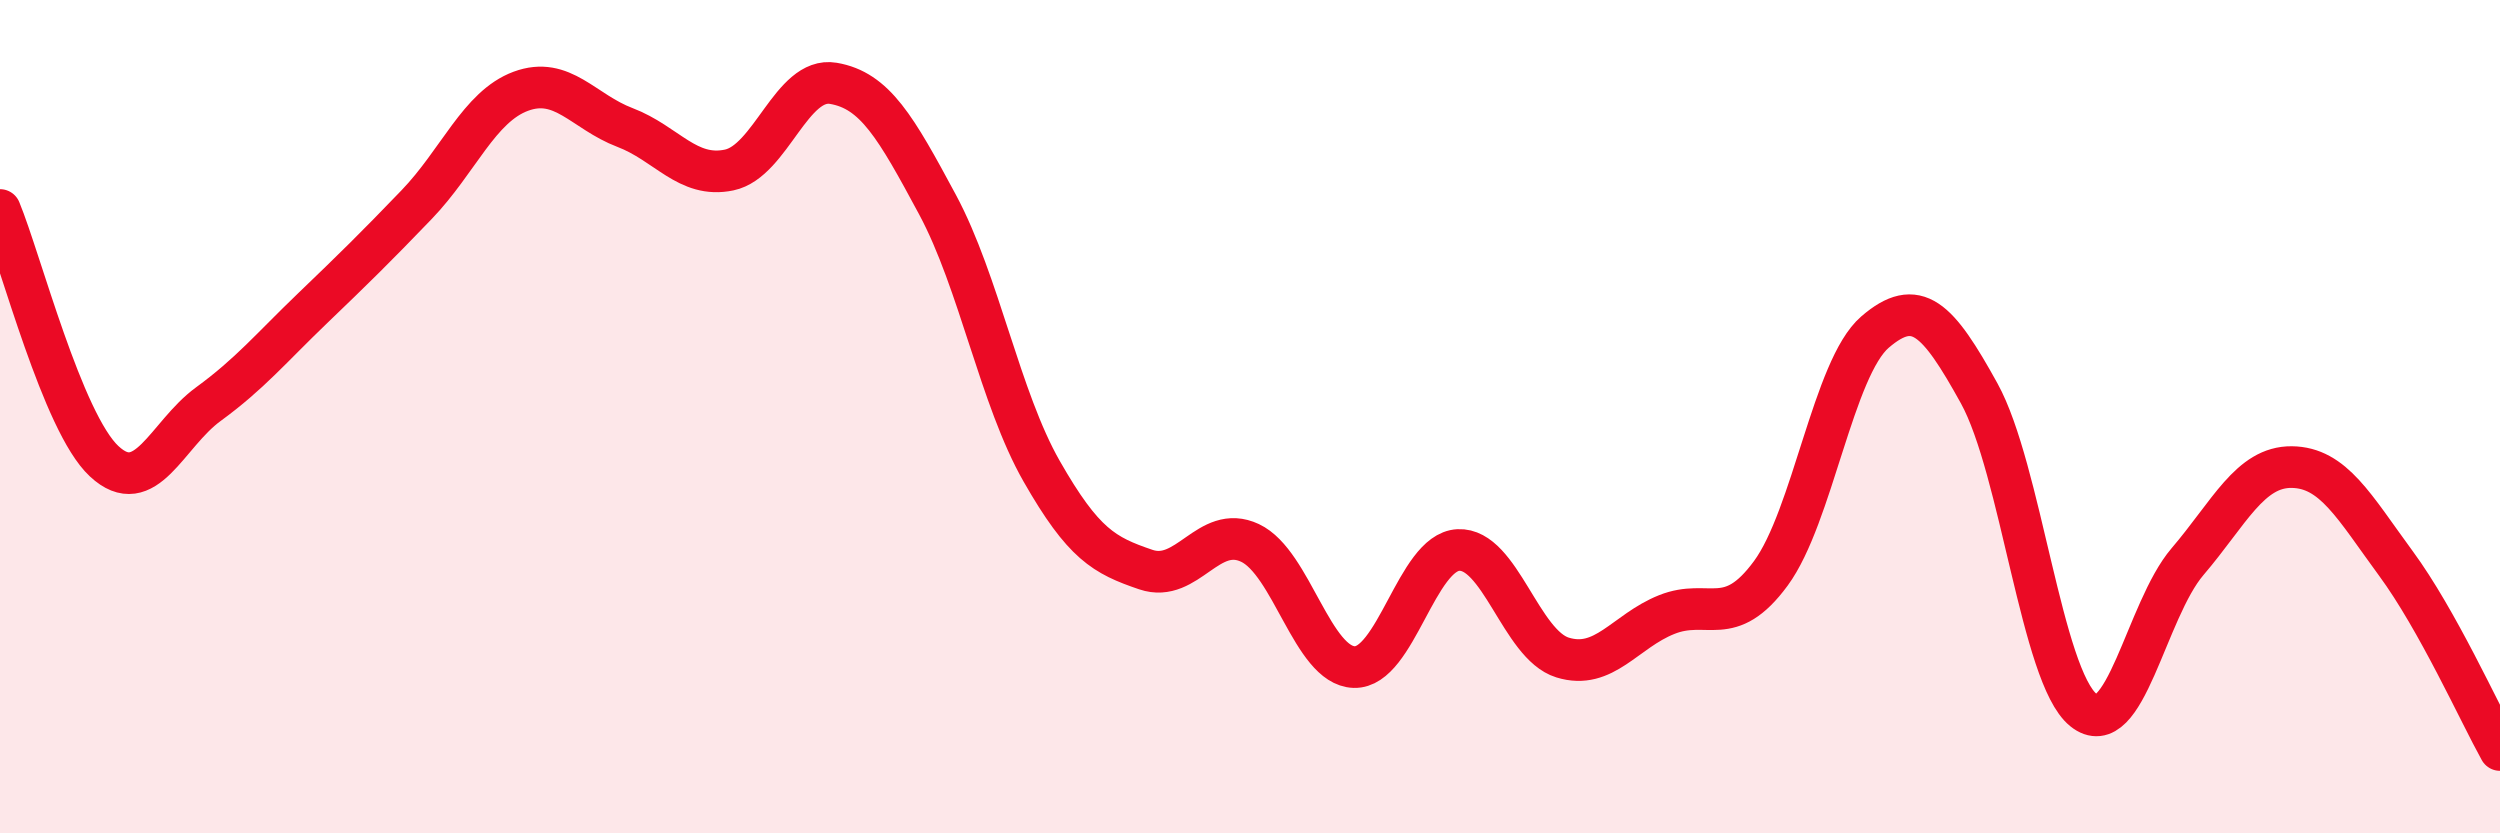
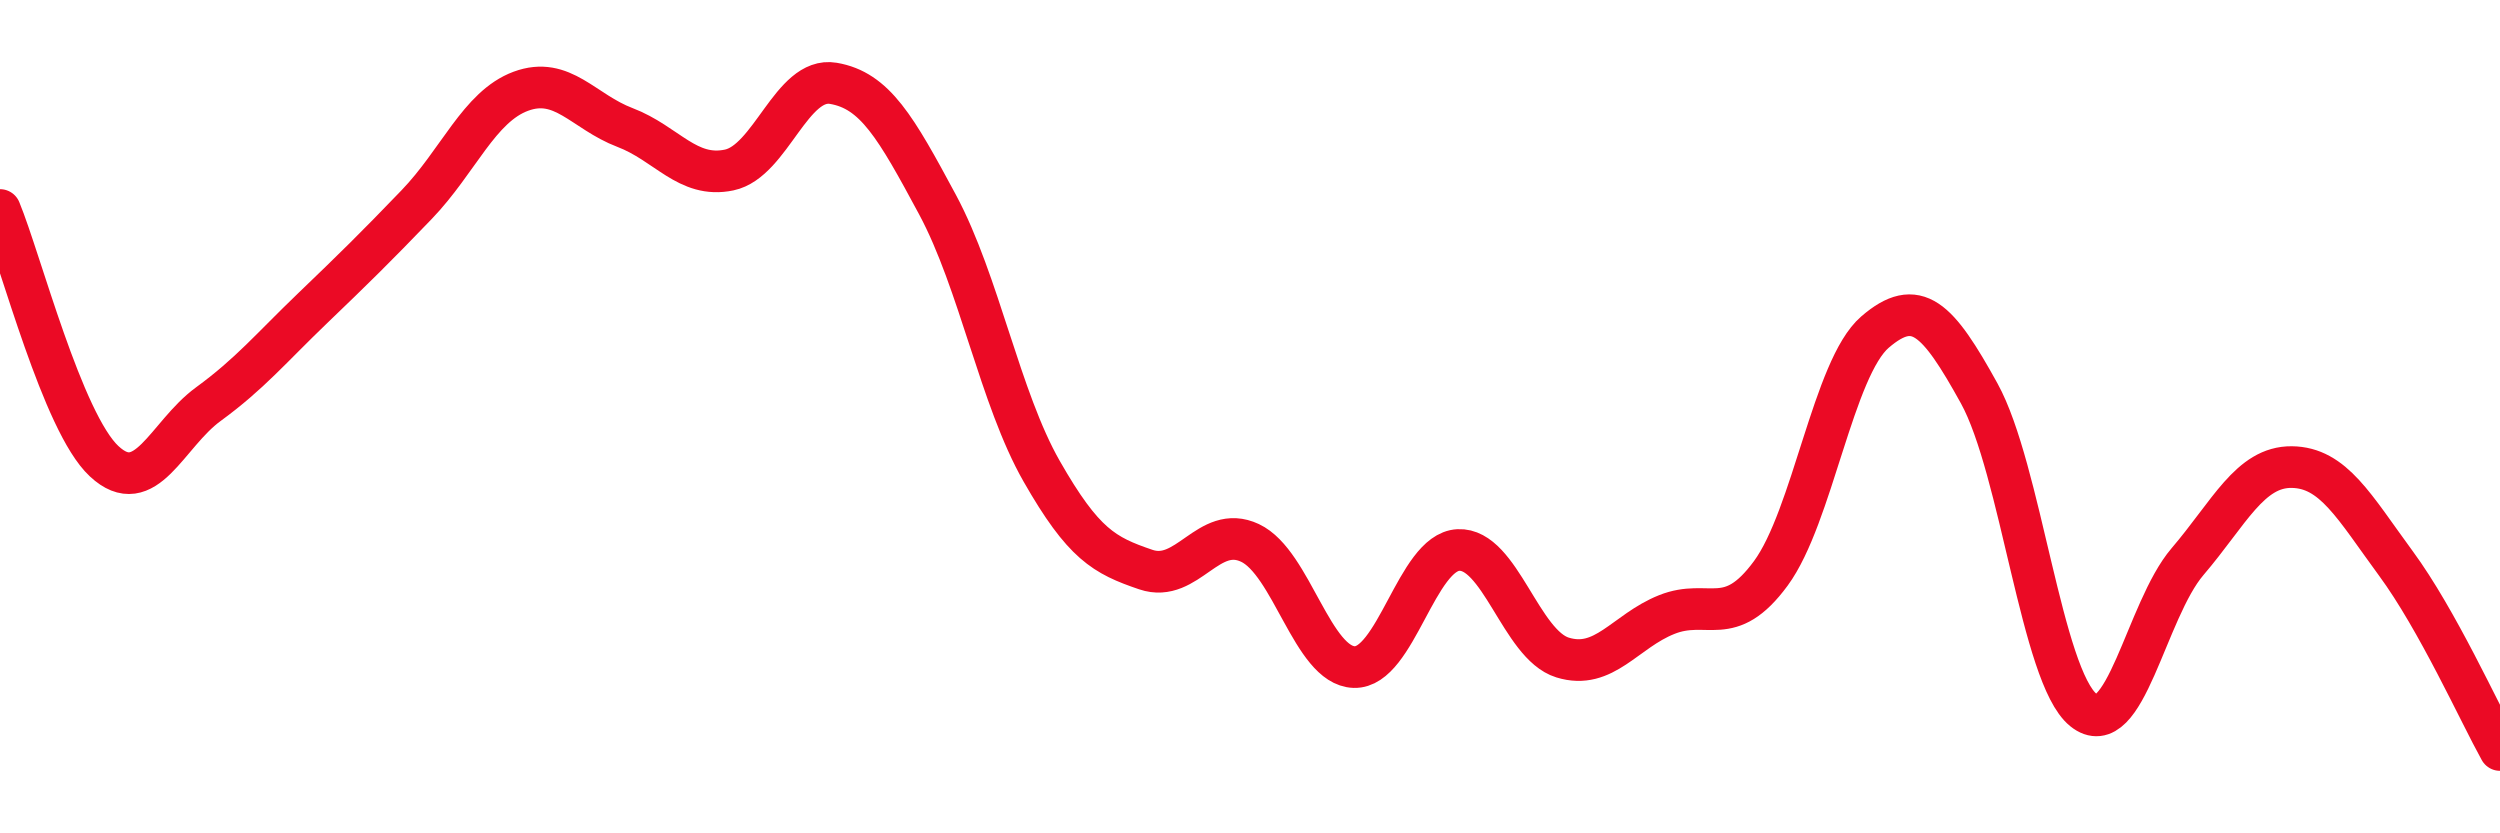
<svg xmlns="http://www.w3.org/2000/svg" width="60" height="20" viewBox="0 0 60 20">
-   <path d="M 0,5.04 C 0.5,6.25 1.5,10.14 2.5,11.07 C 3.5,12 4,10.43 5,9.7 C 6,8.97 6.5,8.36 7.5,7.4 C 8.5,6.44 9,5.95 10,4.91 C 11,3.87 11.5,2.56 12.5,2.19 C 13.5,1.82 14,2.68 15,3.06 C 16,3.44 16.5,4.29 17.5,4.08 C 18.5,3.87 19,1.83 20,2 C 21,2.17 21.5,3.05 22.5,4.91 C 23.5,6.77 24,9.56 25,11.31 C 26,13.06 26.5,13.33 27.5,13.67 C 28.5,14.01 29,12.56 30,13.03 C 31,13.5 31.5,15.98 32.5,16.01 C 33.5,16.04 34,13.25 35,13.2 C 36,13.15 36.5,15.47 37.5,15.78 C 38.5,16.09 39,15.15 40,14.75 C 41,14.35 41.5,15.12 42.5,13.76 C 43.5,12.4 44,8.83 45,7.97 C 46,7.11 46.5,7.63 47.5,9.44 C 48.5,11.25 49,16.23 50,17.04 C 51,17.85 51.5,14.65 52.5,13.48 C 53.5,12.31 54,11.2 55,11.21 C 56,11.22 56.5,12.16 57.5,13.52 C 58.5,14.88 59.5,17.1 60,18L60 20L0 20Z" fill="#EB0A25" opacity="0.1" stroke-linecap="round" stroke-linejoin="round" />
  <path d="M 0,5.04 C 0.5,6.25 1.5,10.14 2.5,11.07 C 3.5,12 4,10.43 5,9.7 C 6,8.97 6.5,8.36 7.5,7.4 C 8.5,6.44 9,5.95 10,4.91 C 11,3.87 11.5,2.56 12.5,2.19 C 13.5,1.82 14,2.68 15,3.06 C 16,3.44 16.5,4.29 17.5,4.08 C 18.5,3.87 19,1.83 20,2 C 21,2.17 21.5,3.05 22.5,4.91 C 23.5,6.77 24,9.56 25,11.31 C 26,13.06 26.5,13.33 27.5,13.67 C 28.5,14.01 29,12.56 30,13.03 C 31,13.5 31.5,15.98 32.5,16.01 C 33.5,16.04 34,13.25 35,13.2 C 36,13.15 36.5,15.47 37.5,15.78 C 38.5,16.09 39,15.15 40,14.75 C 41,14.35 41.5,15.12 42.5,13.76 C 43.5,12.4 44,8.83 45,7.97 C 46,7.11 46.5,7.63 47.5,9.44 C 48.5,11.25 49,16.23 50,17.04 C 51,17.85 51.5,14.65 52.5,13.48 C 53.5,12.31 54,11.2 55,11.21 C 56,11.22 56.5,12.16 57.5,13.52 C 58.5,14.88 59.5,17.1 60,18" stroke="#EB0A25" stroke-width="1" fill="none" stroke-linecap="round" stroke-linejoin="round" />
</svg>